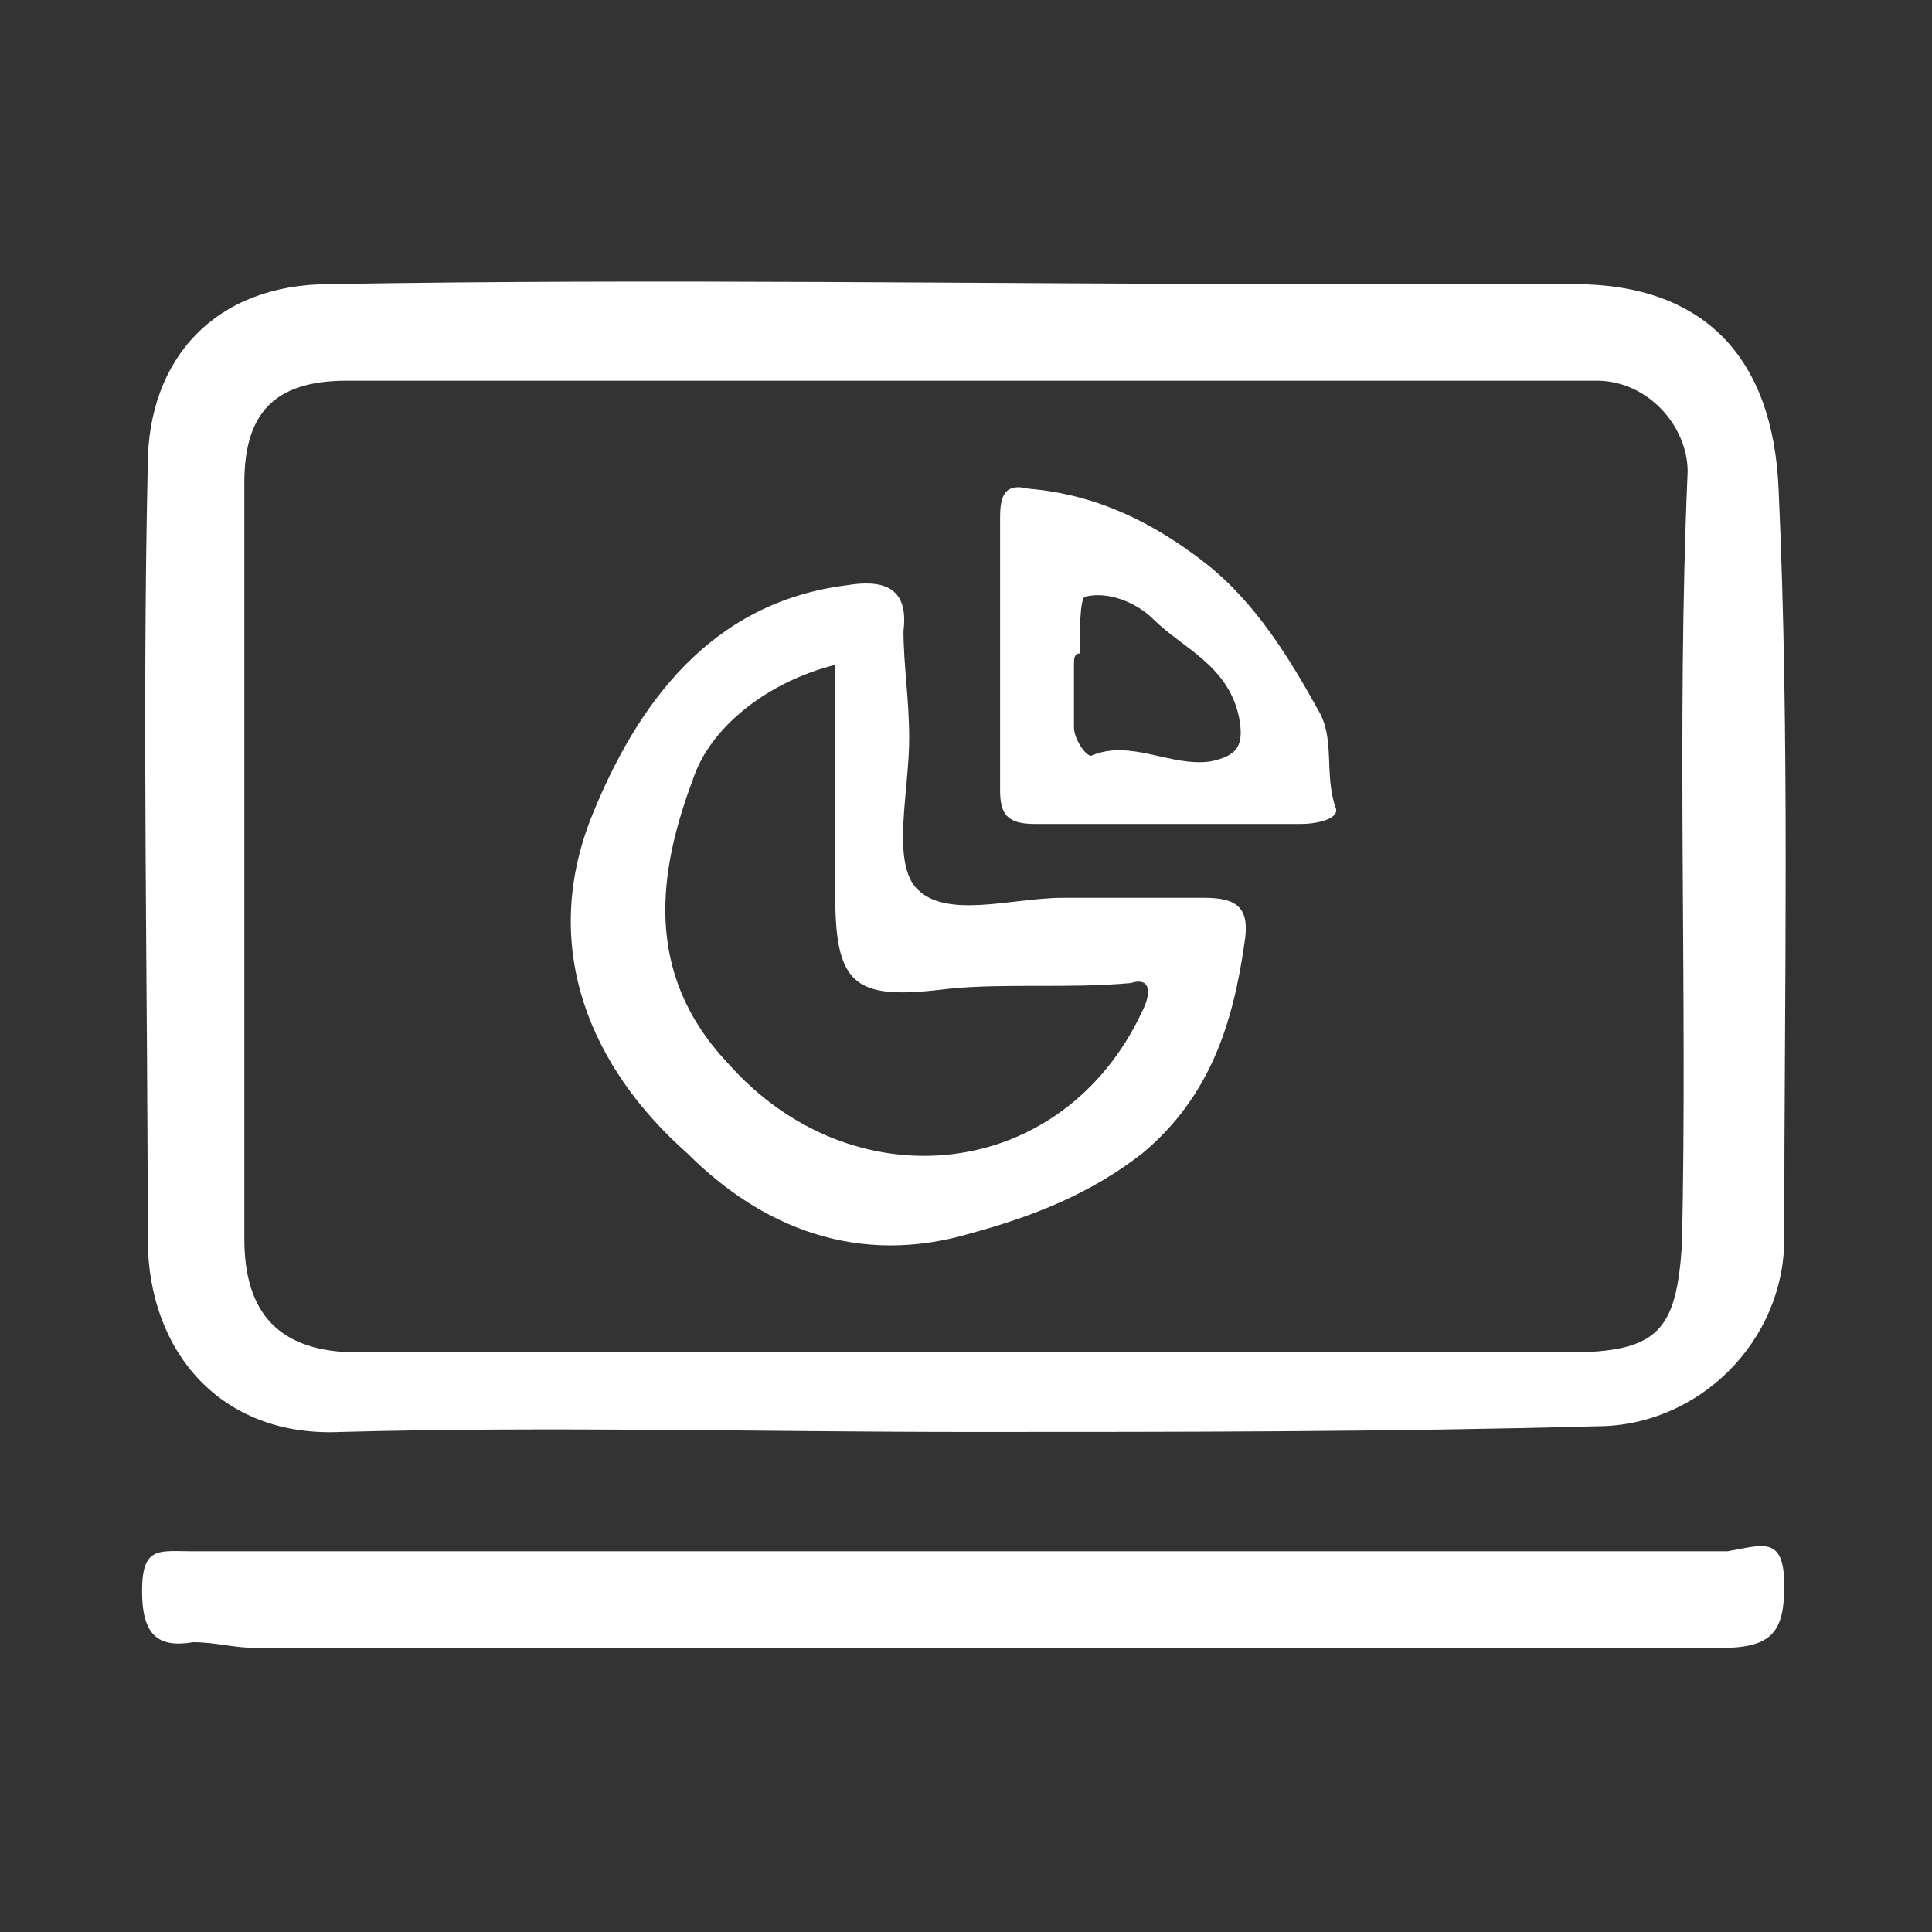
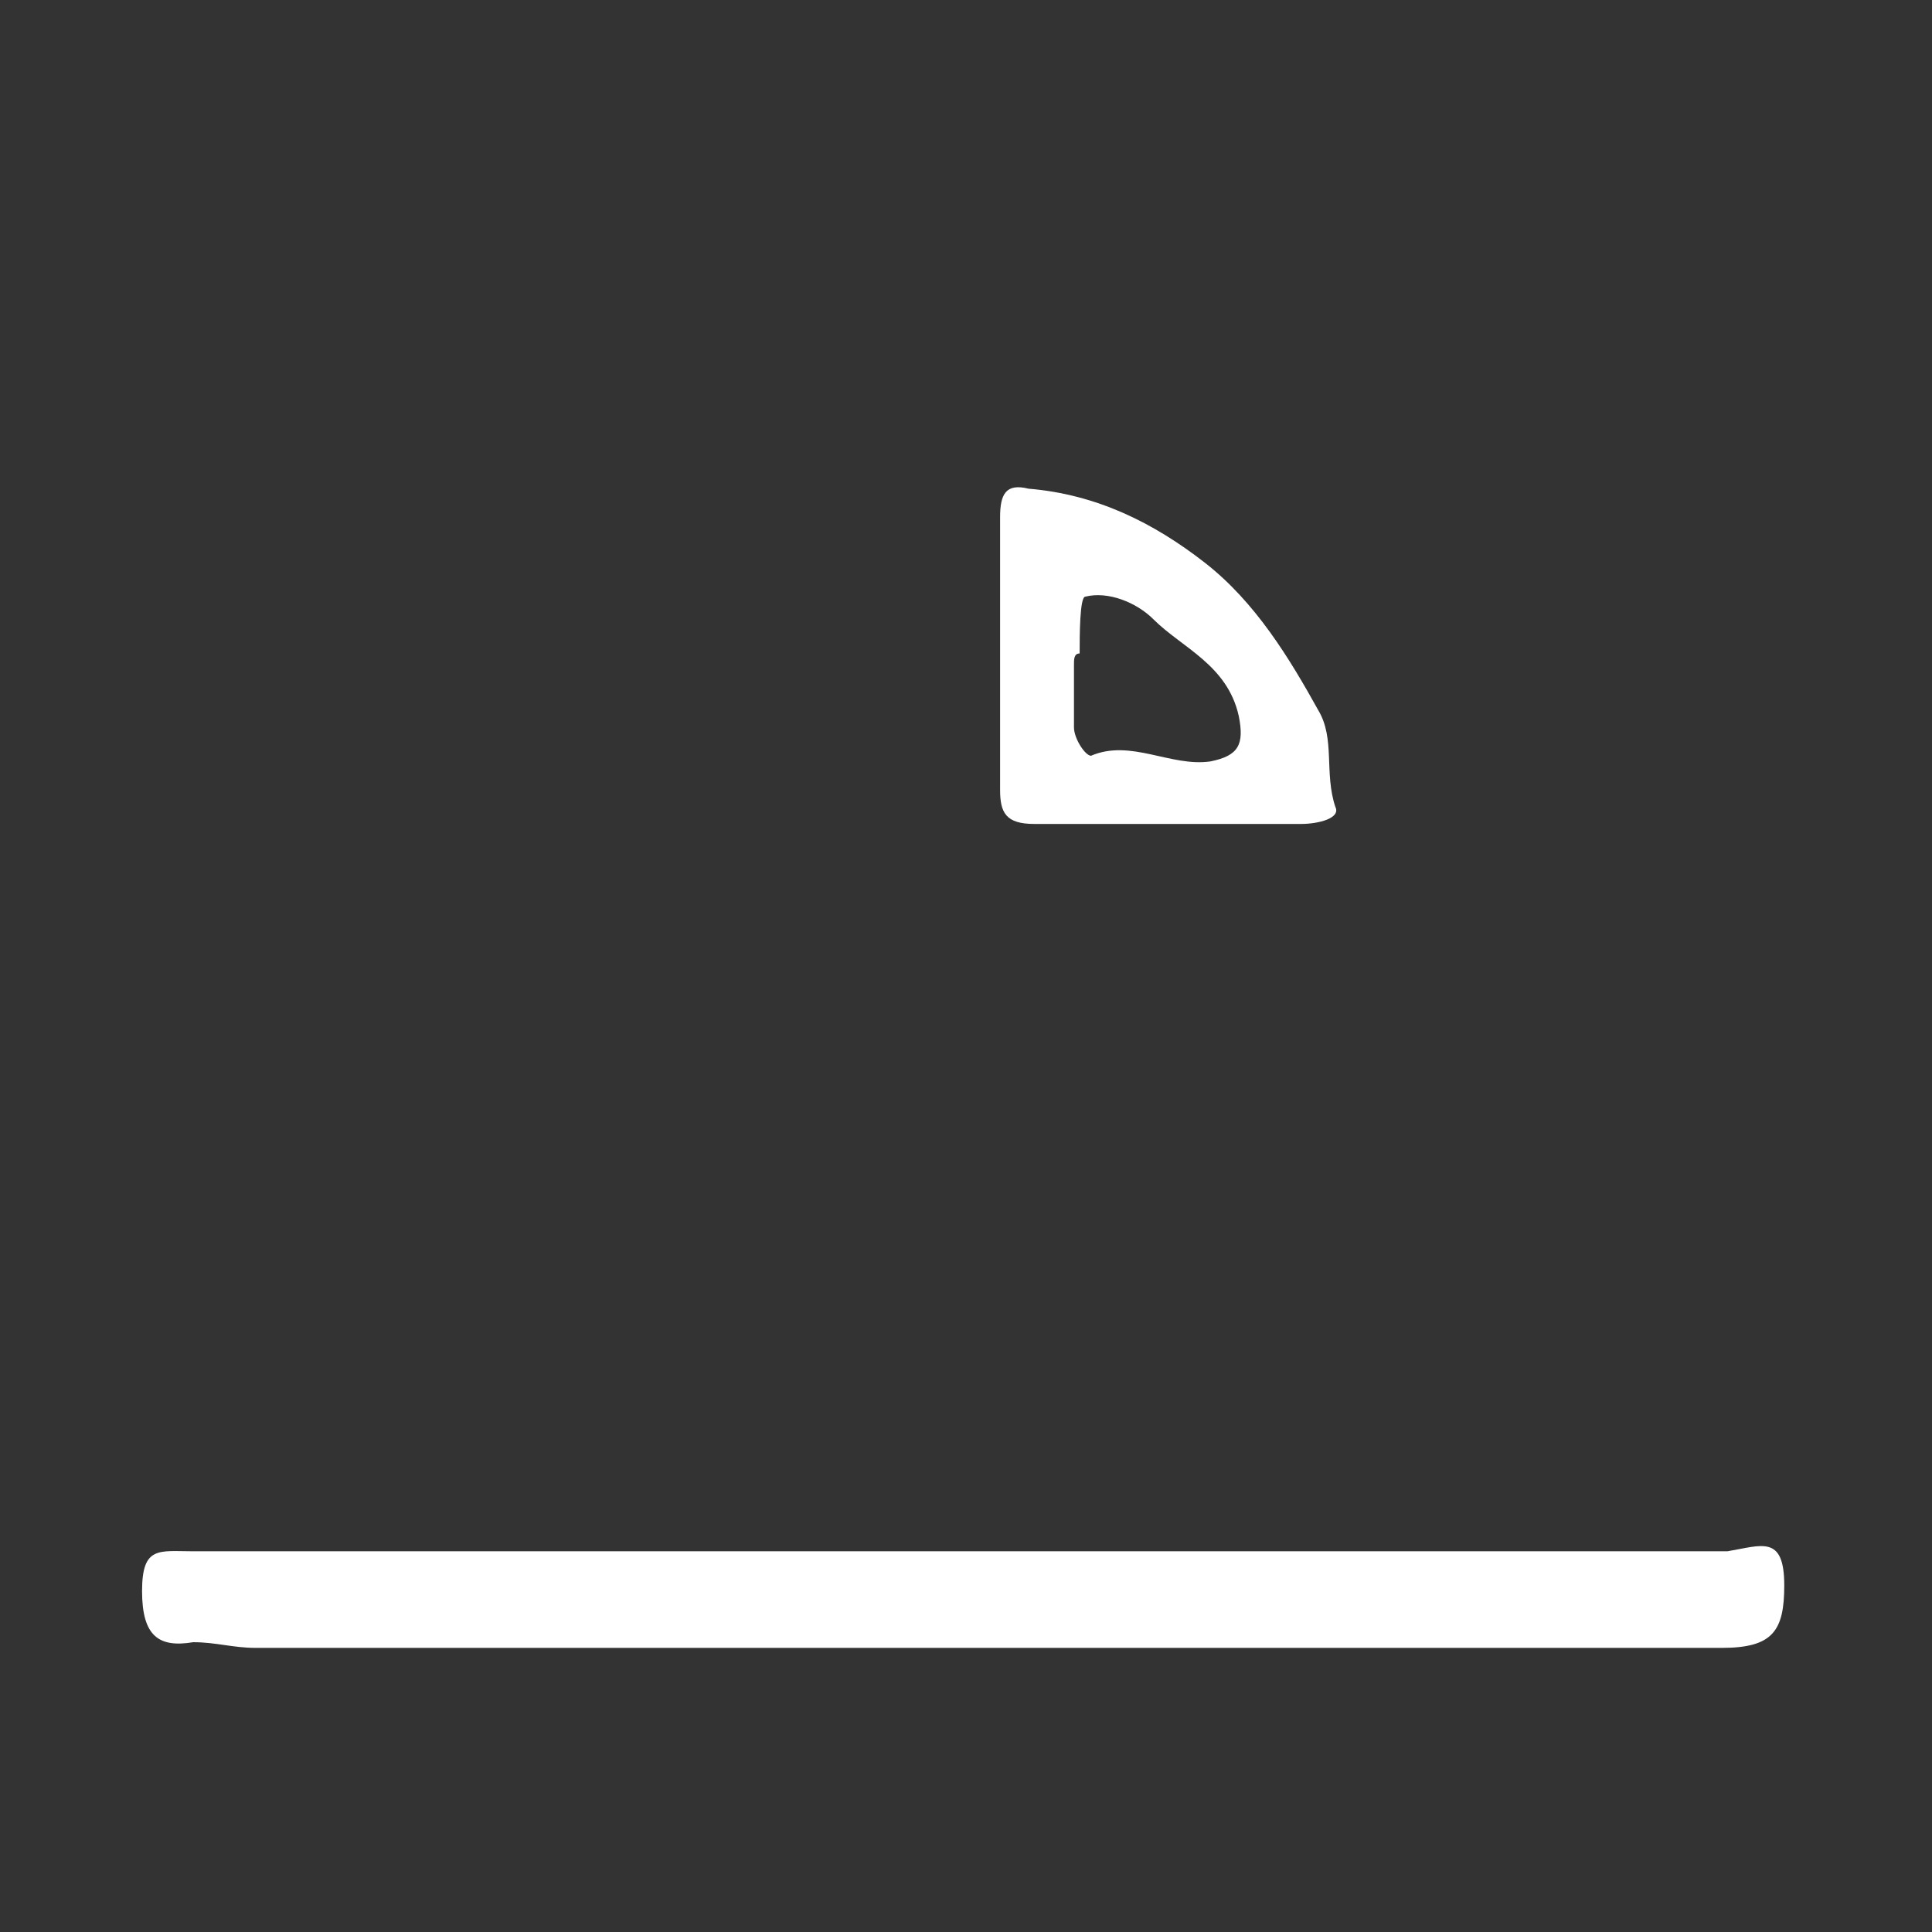
<svg xmlns="http://www.w3.org/2000/svg" version="1.1" id="Layer_1" x="0px" y="0px" width="34px" height="34px" viewBox="-3951 1116.7 34 34" enable-background="new -3951 1116.7 34 34" xml:space="preserve">
  <rect x="-3951" y="1116.7" width="34" height="34" fill="#333333" stroke="none" />
  <g>
-     <path fill="#FFFFFF" d="M-3933.9,1141.9c-3.7,0-7.4-0.1-11.1,0c-2.1,0.1-3.4-1.4-3.4-3.4c0-4.5-0.1-9.1,0-13.6   c0-1.9,1.2-3.2,3.2-3.2c5.8-0.1,11.5,0,17.3,0c1.5,0,3,0,4.6,0c2.3,0,3.5,1.3,3.6,3.6c0.2,4.4,0.1,8.8,0.1,13.2   c0,1.8-1.5,3.3-3.3,3.3C-3926.6,1141.9-3930.2,1141.9-3933.9,1141.9z M-3934,1140.5c3.5,0,7.1,0,10.6,0c1.6,0,1.9-0.4,2-1.9   c0.1-4.5-0.1-9,0.1-13.6c0-0.8-0.7-1.6-1.6-1.6c-1.3,0-2.6,0-3.9,0c-6,0-12.1,0-18.1,0c-1.3,0-1.8,0.6-1.8,1.8c0,4.4,0,8.8,0,13.3   c0,1.3,0.6,2,2,2C-3941.2,1140.5-3937.6,1140.5-3934,1140.5z" />
    <path fill="#FFFFFF" d="M-3934.4,1144c4.4,0,8.7,0,13.1,0c0.2,0,0.5,0,0.7,0c0.6-0.1,1-0.3,1,0.6c0,0.8-0.2,1.1-1.1,1.1   c-8.6,0-17.2,0-25.8,0c-0.4,0-0.7-0.1-1.1-0.1c-0.6,0.1-0.9-0.1-0.9-0.9c0-0.8,0.3-0.7,0.9-0.7   C-3943.2,1144-3938.8,1144-3934.4,1144z" />
-     <path fill="#FFFFFF" d="M-3935,1129.7c0,0.9-0.3,2.1,0.1,2.6c0.5,0.6,1.7,0.2,2.6,0.2c0.8,0,1.6,0,2.5,0c0.6,0,0.8,0.2,0.7,0.8   c-0.2,1.4-0.6,2.7-1.8,3.7c-0.9,0.7-1.9,1.1-3,1.4c-2,0.6-3.7-0.1-5-1.4c-1.7-1.5-2.6-3.6-1.7-5.9c0.8-2,2.1-3.8,4.5-4.1   c0.6-0.1,1.1,0,1,0.8C-3935.1,1128.4-3935,1129-3935,1129.7C-3935,1129.7-3935,1129.7-3935,1129.7z M-3936.3,1128.4   c-1.2,0.3-2.2,1.1-2.5,2c-0.6,1.6-0.9,3.4,0.6,5c2.2,2.5,5.9,2.1,7.3-0.9c0.2-0.4,0.1-0.6-0.2-0.5c-1.1,0.1-2.2,0-3.2,0.1   c-1.6,0.2-2,0-2-1.6C-3936.3,1131.2-3936.3,1129.9-3936.3,1128.4z" />
    <path fill="#FFFFFF" d="M-3933.4,1128.2c0-0.8,0-1.6,0-2.4c0-0.4,0.1-0.6,0.5-0.5c1.2,0.1,2.2,0.6,3.1,1.3c0.9,0.7,1.5,1.7,2,2.6   c0.3,0.5,0.1,1.1,0.3,1.7c0.1,0.2-0.3,0.3-0.6,0.3c-1.6,0-3.1,0-4.7,0c-0.5,0-0.6-0.2-0.6-0.6   C-3933.4,1129.8-3933.4,1129-3933.4,1128.2z M-3932.1,1128.4C-3932.1,1128.4-3932.1,1128.4-3932.1,1128.4c0,0.4,0,0.7,0,1.1   c0,0.2,0.2,0.5,0.3,0.5c0.7-0.3,1.4,0.2,2.1,0.1c0.5-0.1,0.6-0.3,0.5-0.8c-0.2-0.9-1-1.2-1.5-1.7c-0.3-0.3-0.8-0.5-1.2-0.4   c-0.1,0-0.1,0.7-0.1,1C-3932.1,1128.2-3932.1,1128.3-3932.1,1128.4z" />
  </g>
</svg>